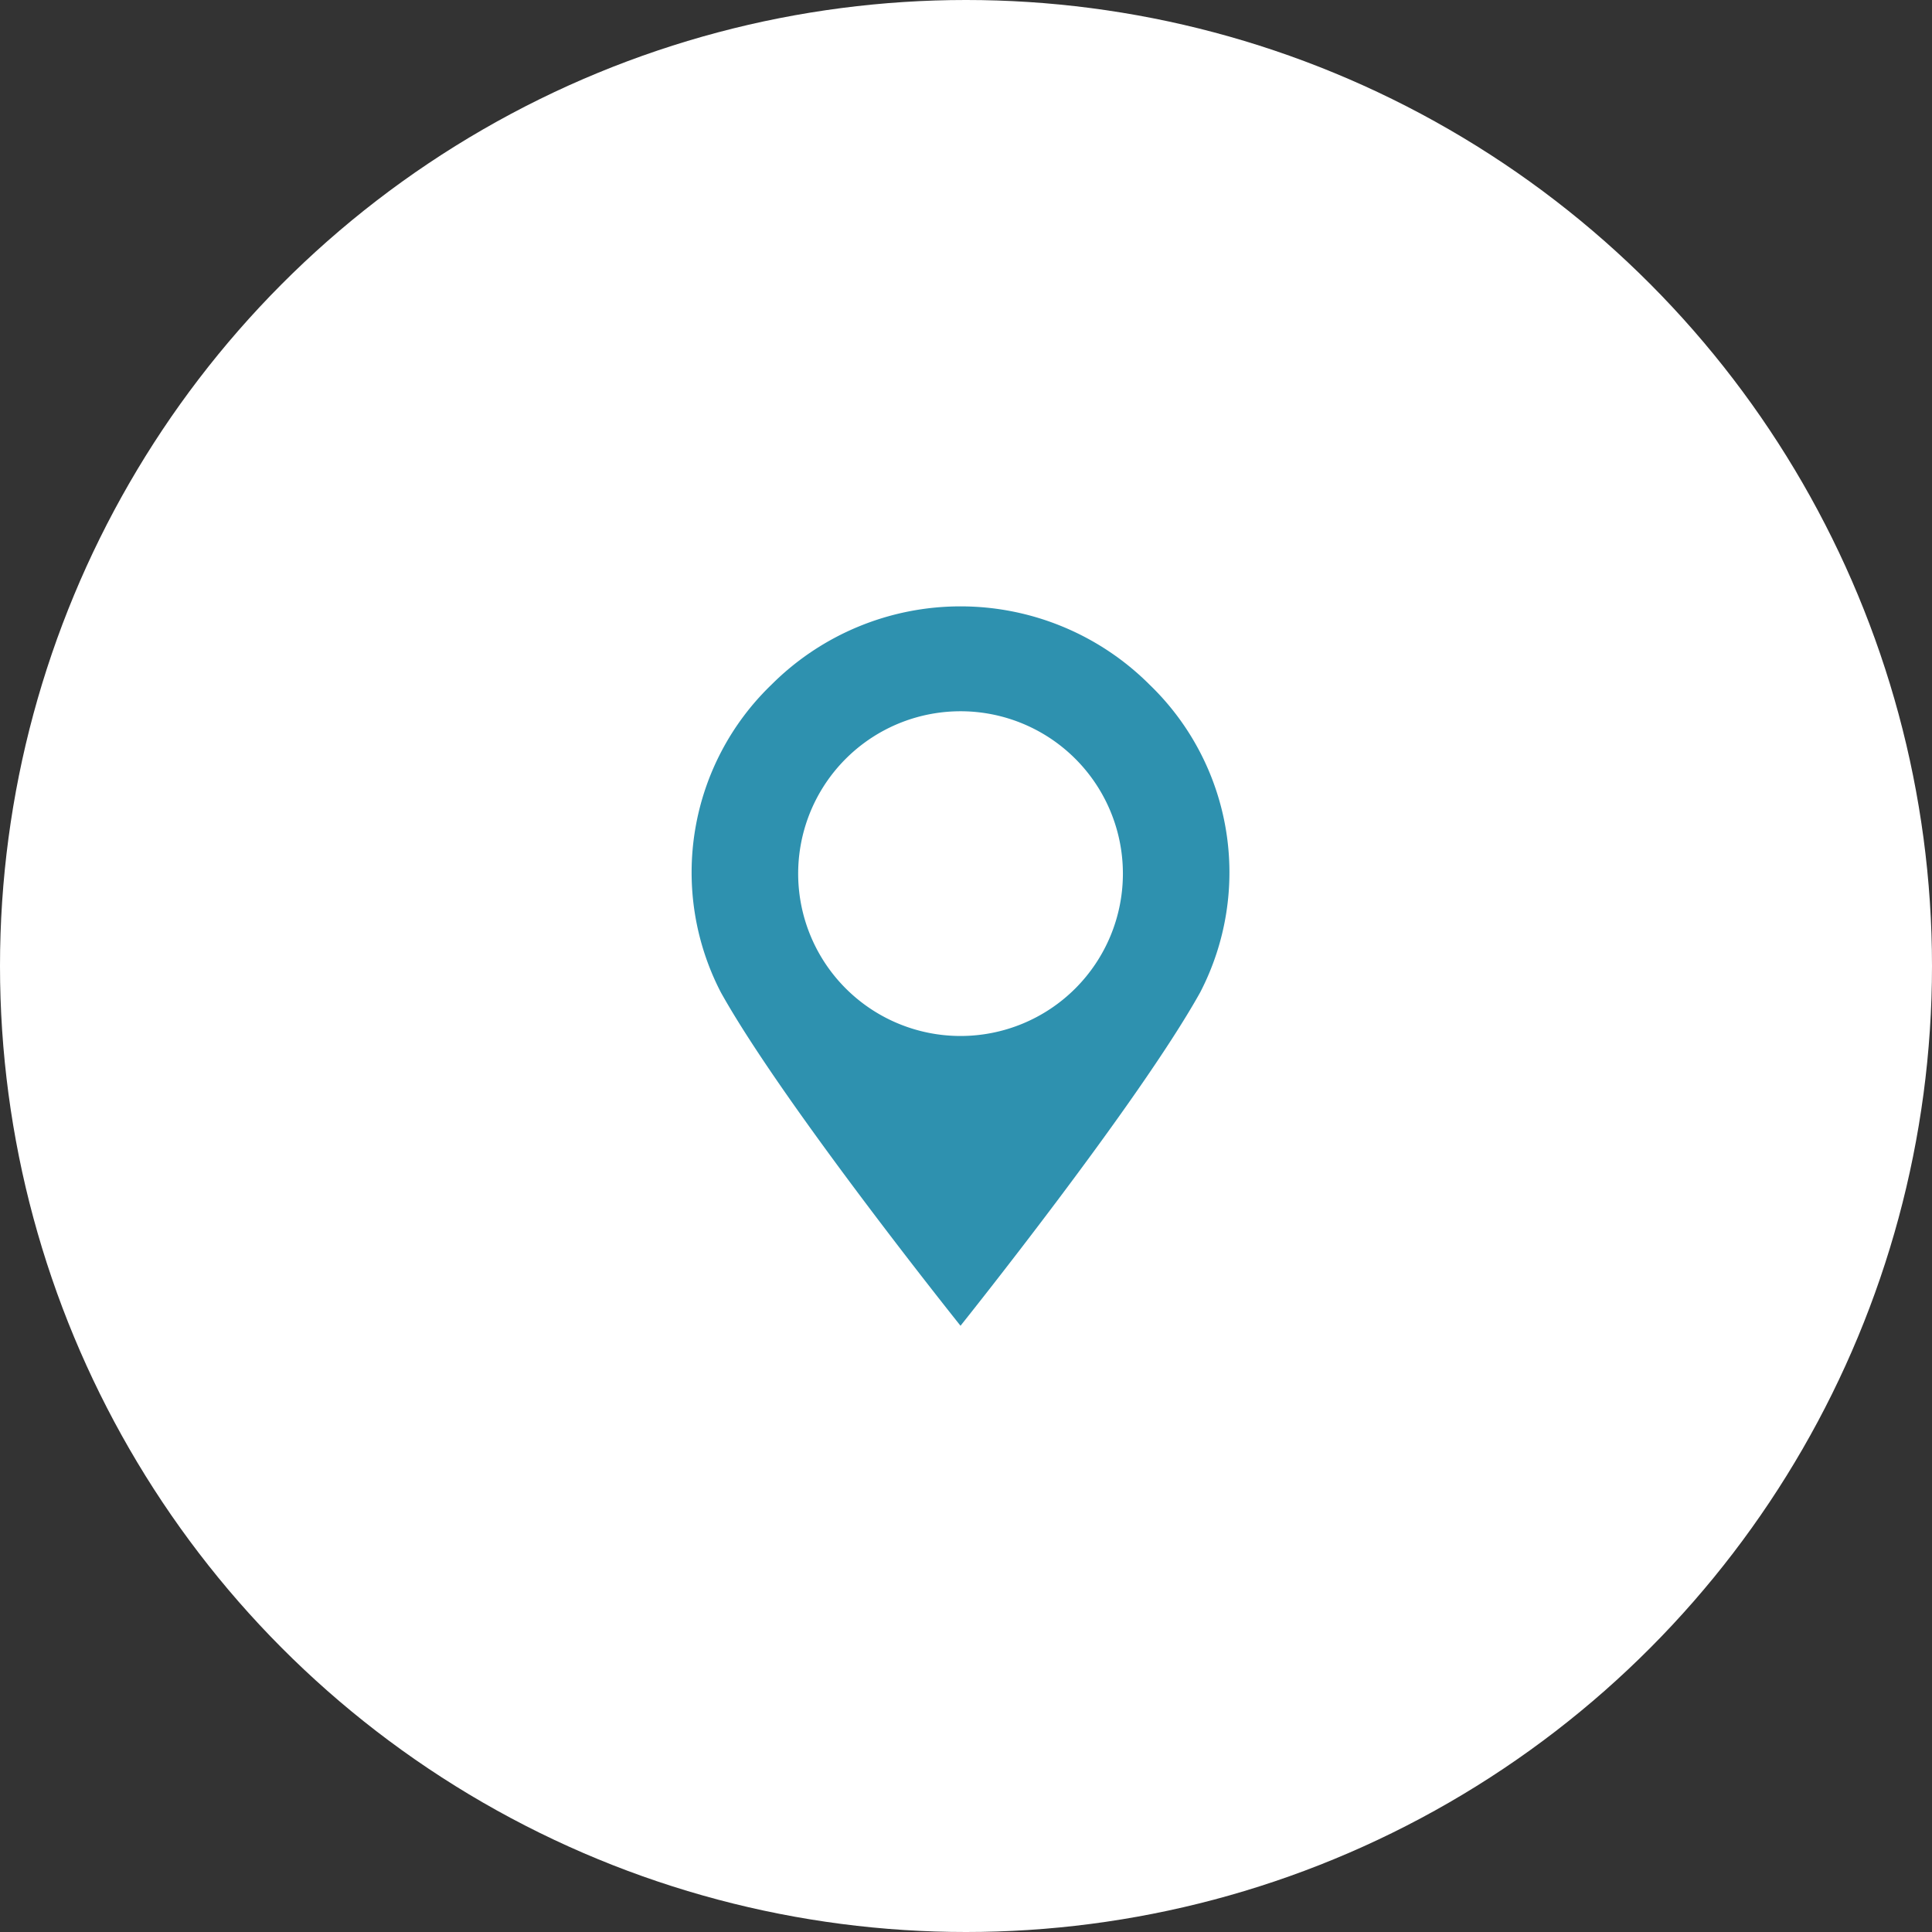
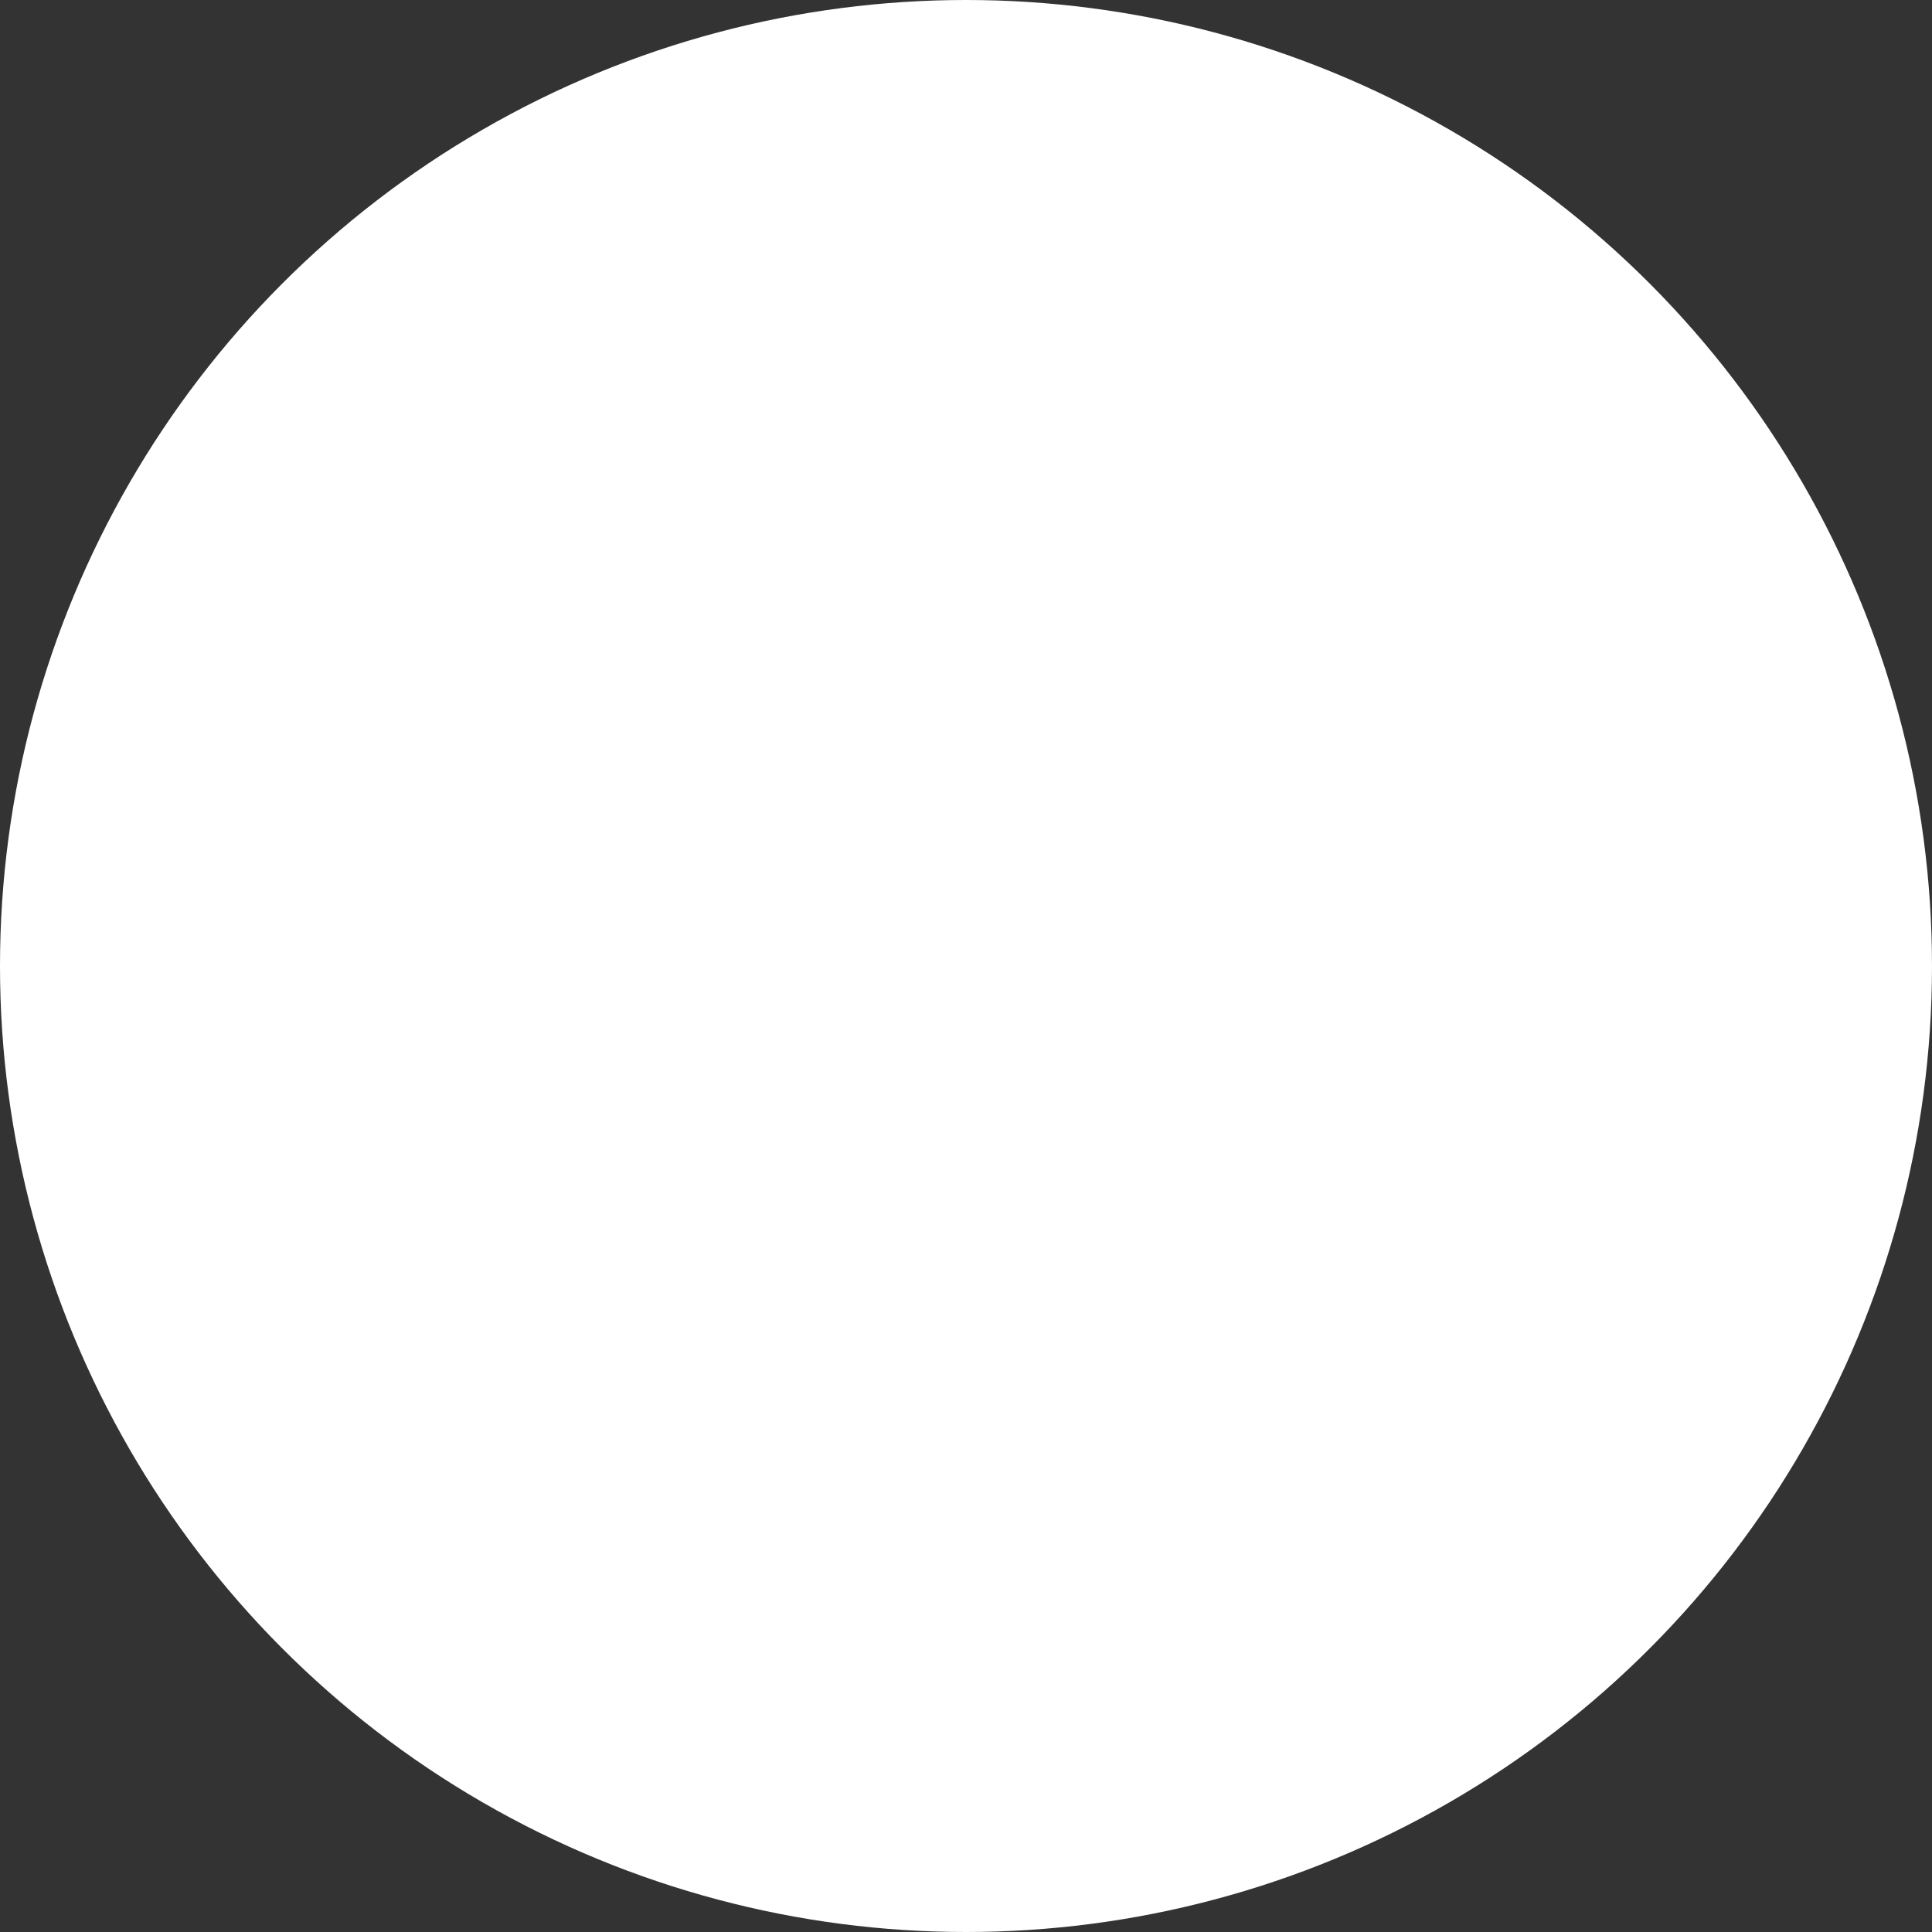
<svg xmlns="http://www.w3.org/2000/svg" width="76" height="76">
  <rect width="100%" height="100%" fill="#333333" stroke="none" />
  <g data-name="グループ 68" transform="translate(-332.953 -1513.953)">
    <circle data-name="楕円形 13" cx="38" cy="38" r="38" transform="translate(332.953 1513.953)" fill="#fff" />
    <g data-name="グループ 73">
-       <path data-name="パス 176" d="M378.173 1540.885a10.517 10.517 0 00-14.871 0 10.253 10.253 0 00-1.995 12.1c2.444 4.394 9.43 13.12 9.43 13.12s6.986-8.725 9.431-13.12a10.252 10.252 0 00-1.995-12.1zm-7.435 13.821a6.387 6.387 0 116.387-6.384 6.387 6.387 0 01-6.387 6.384z" fill="#2e91af" />
-     </g>
+       </g>
  </g>
</svg>